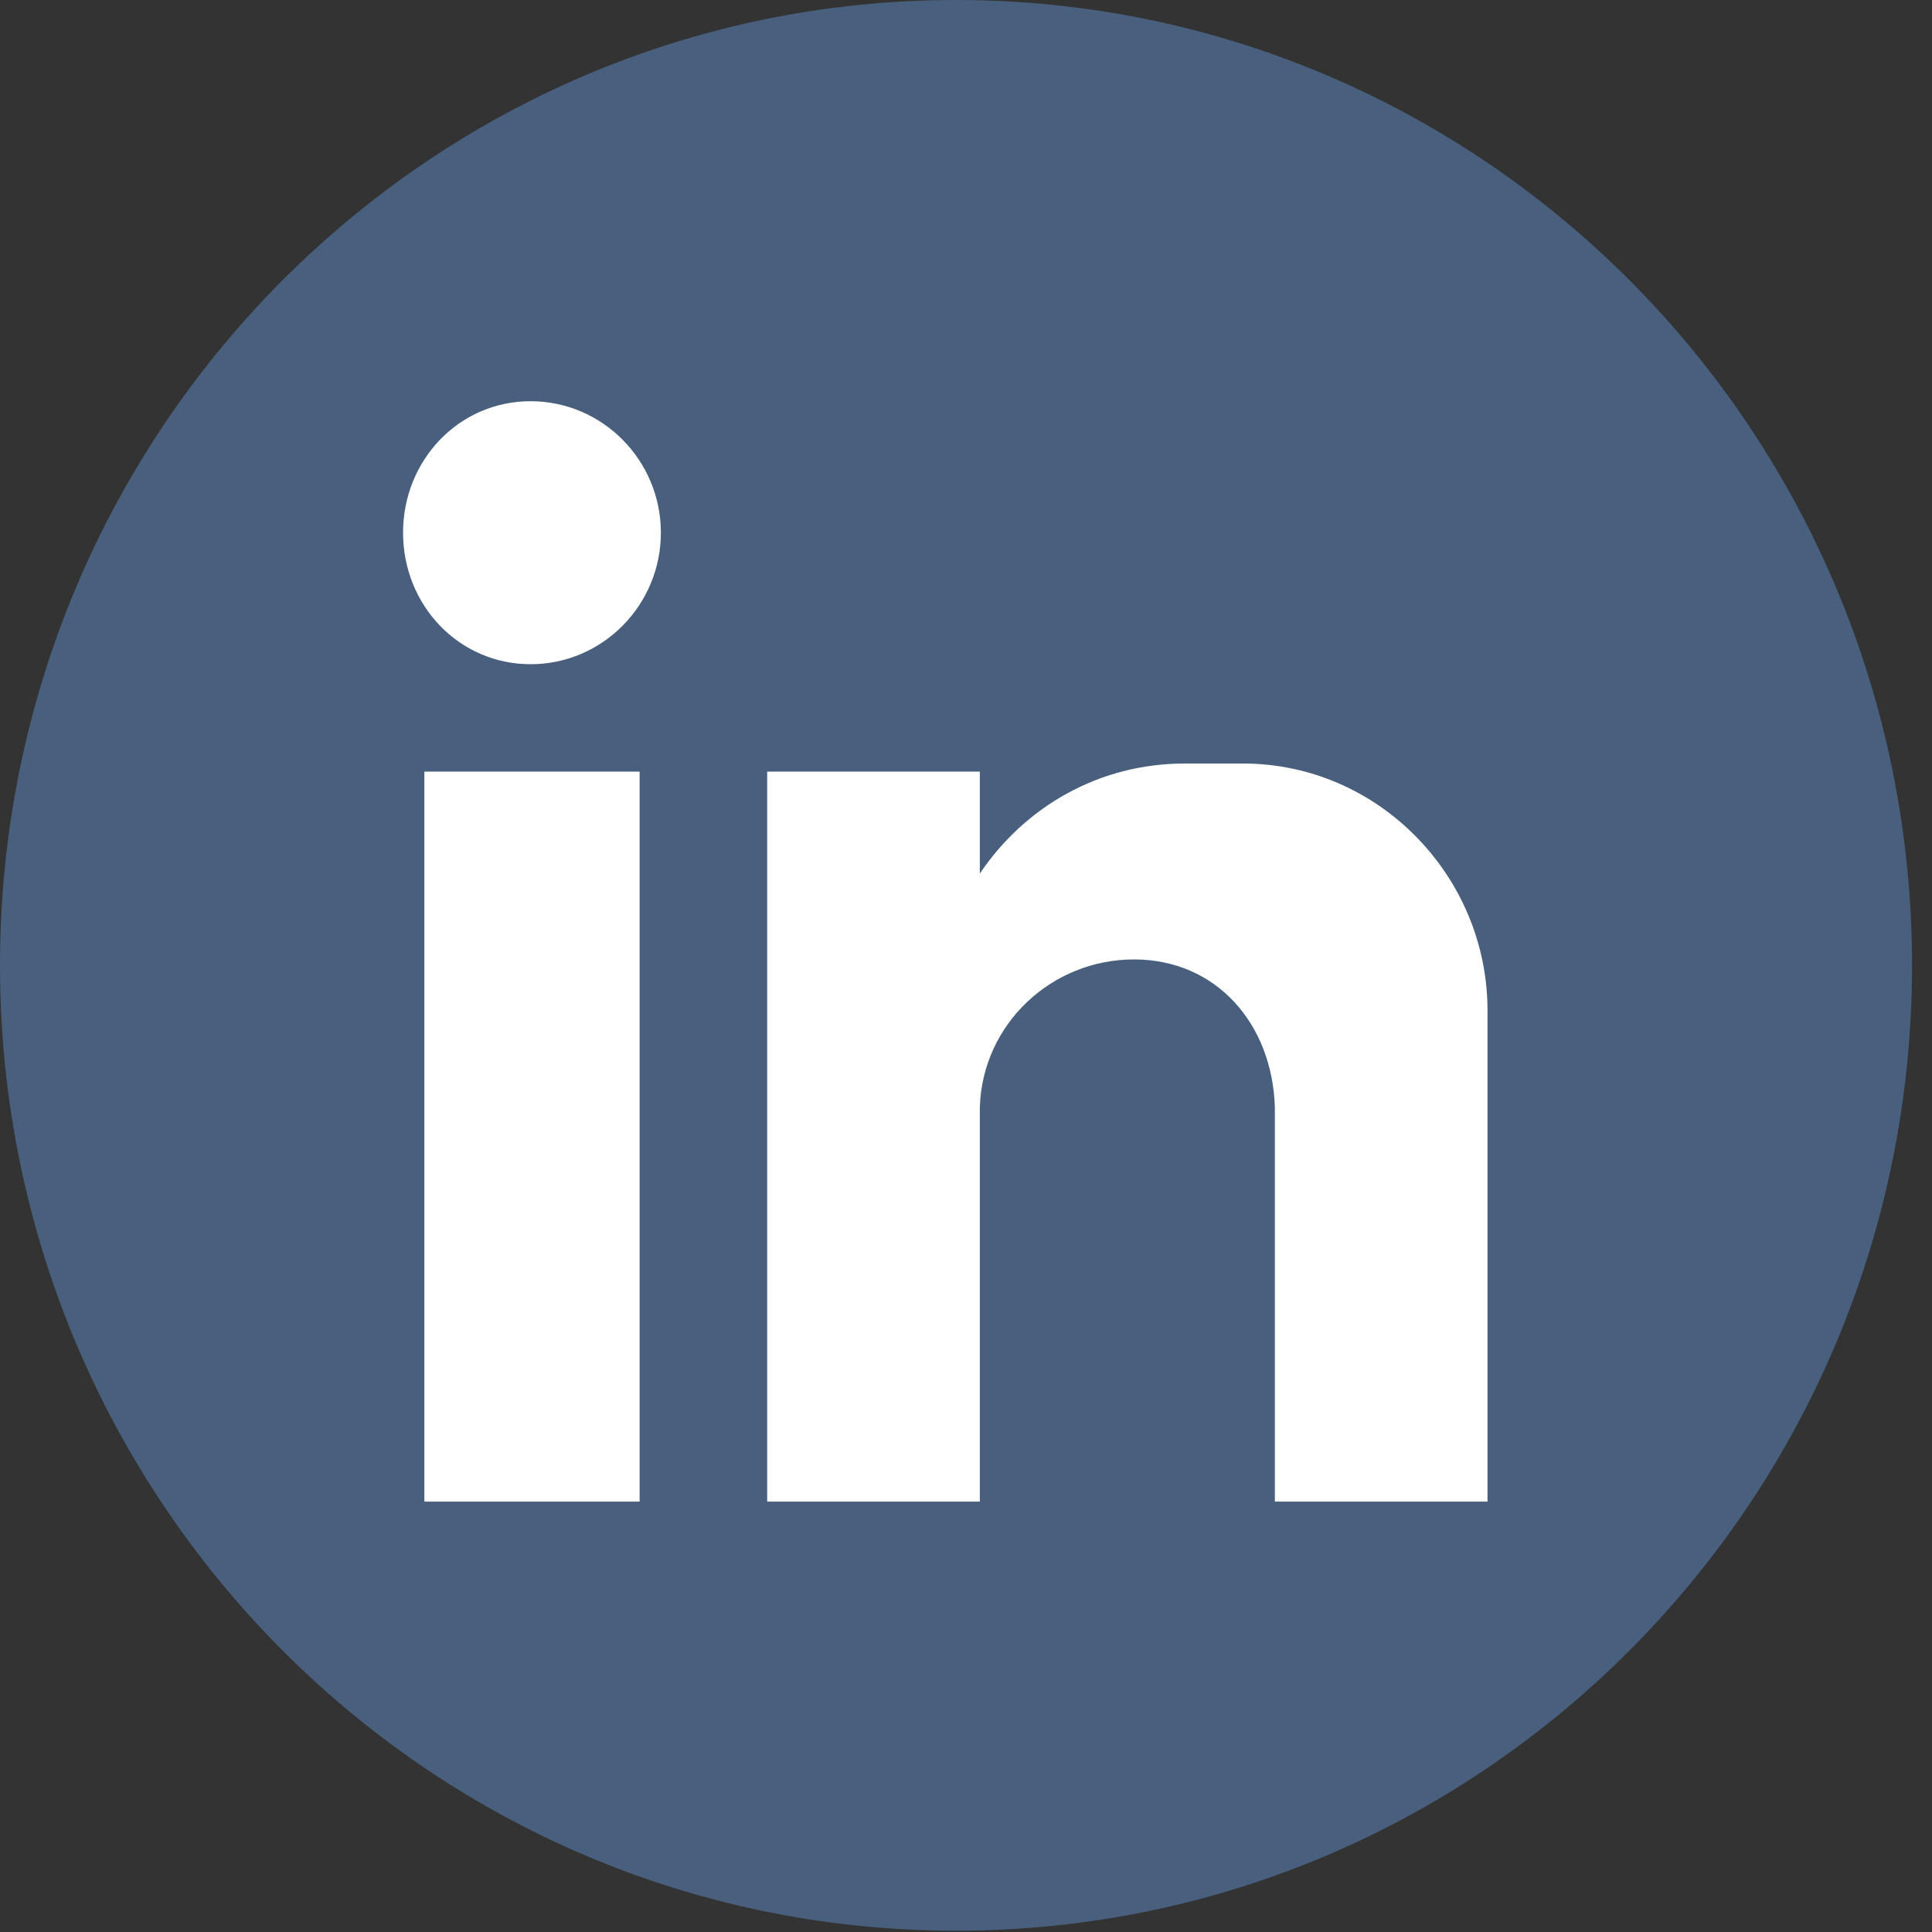
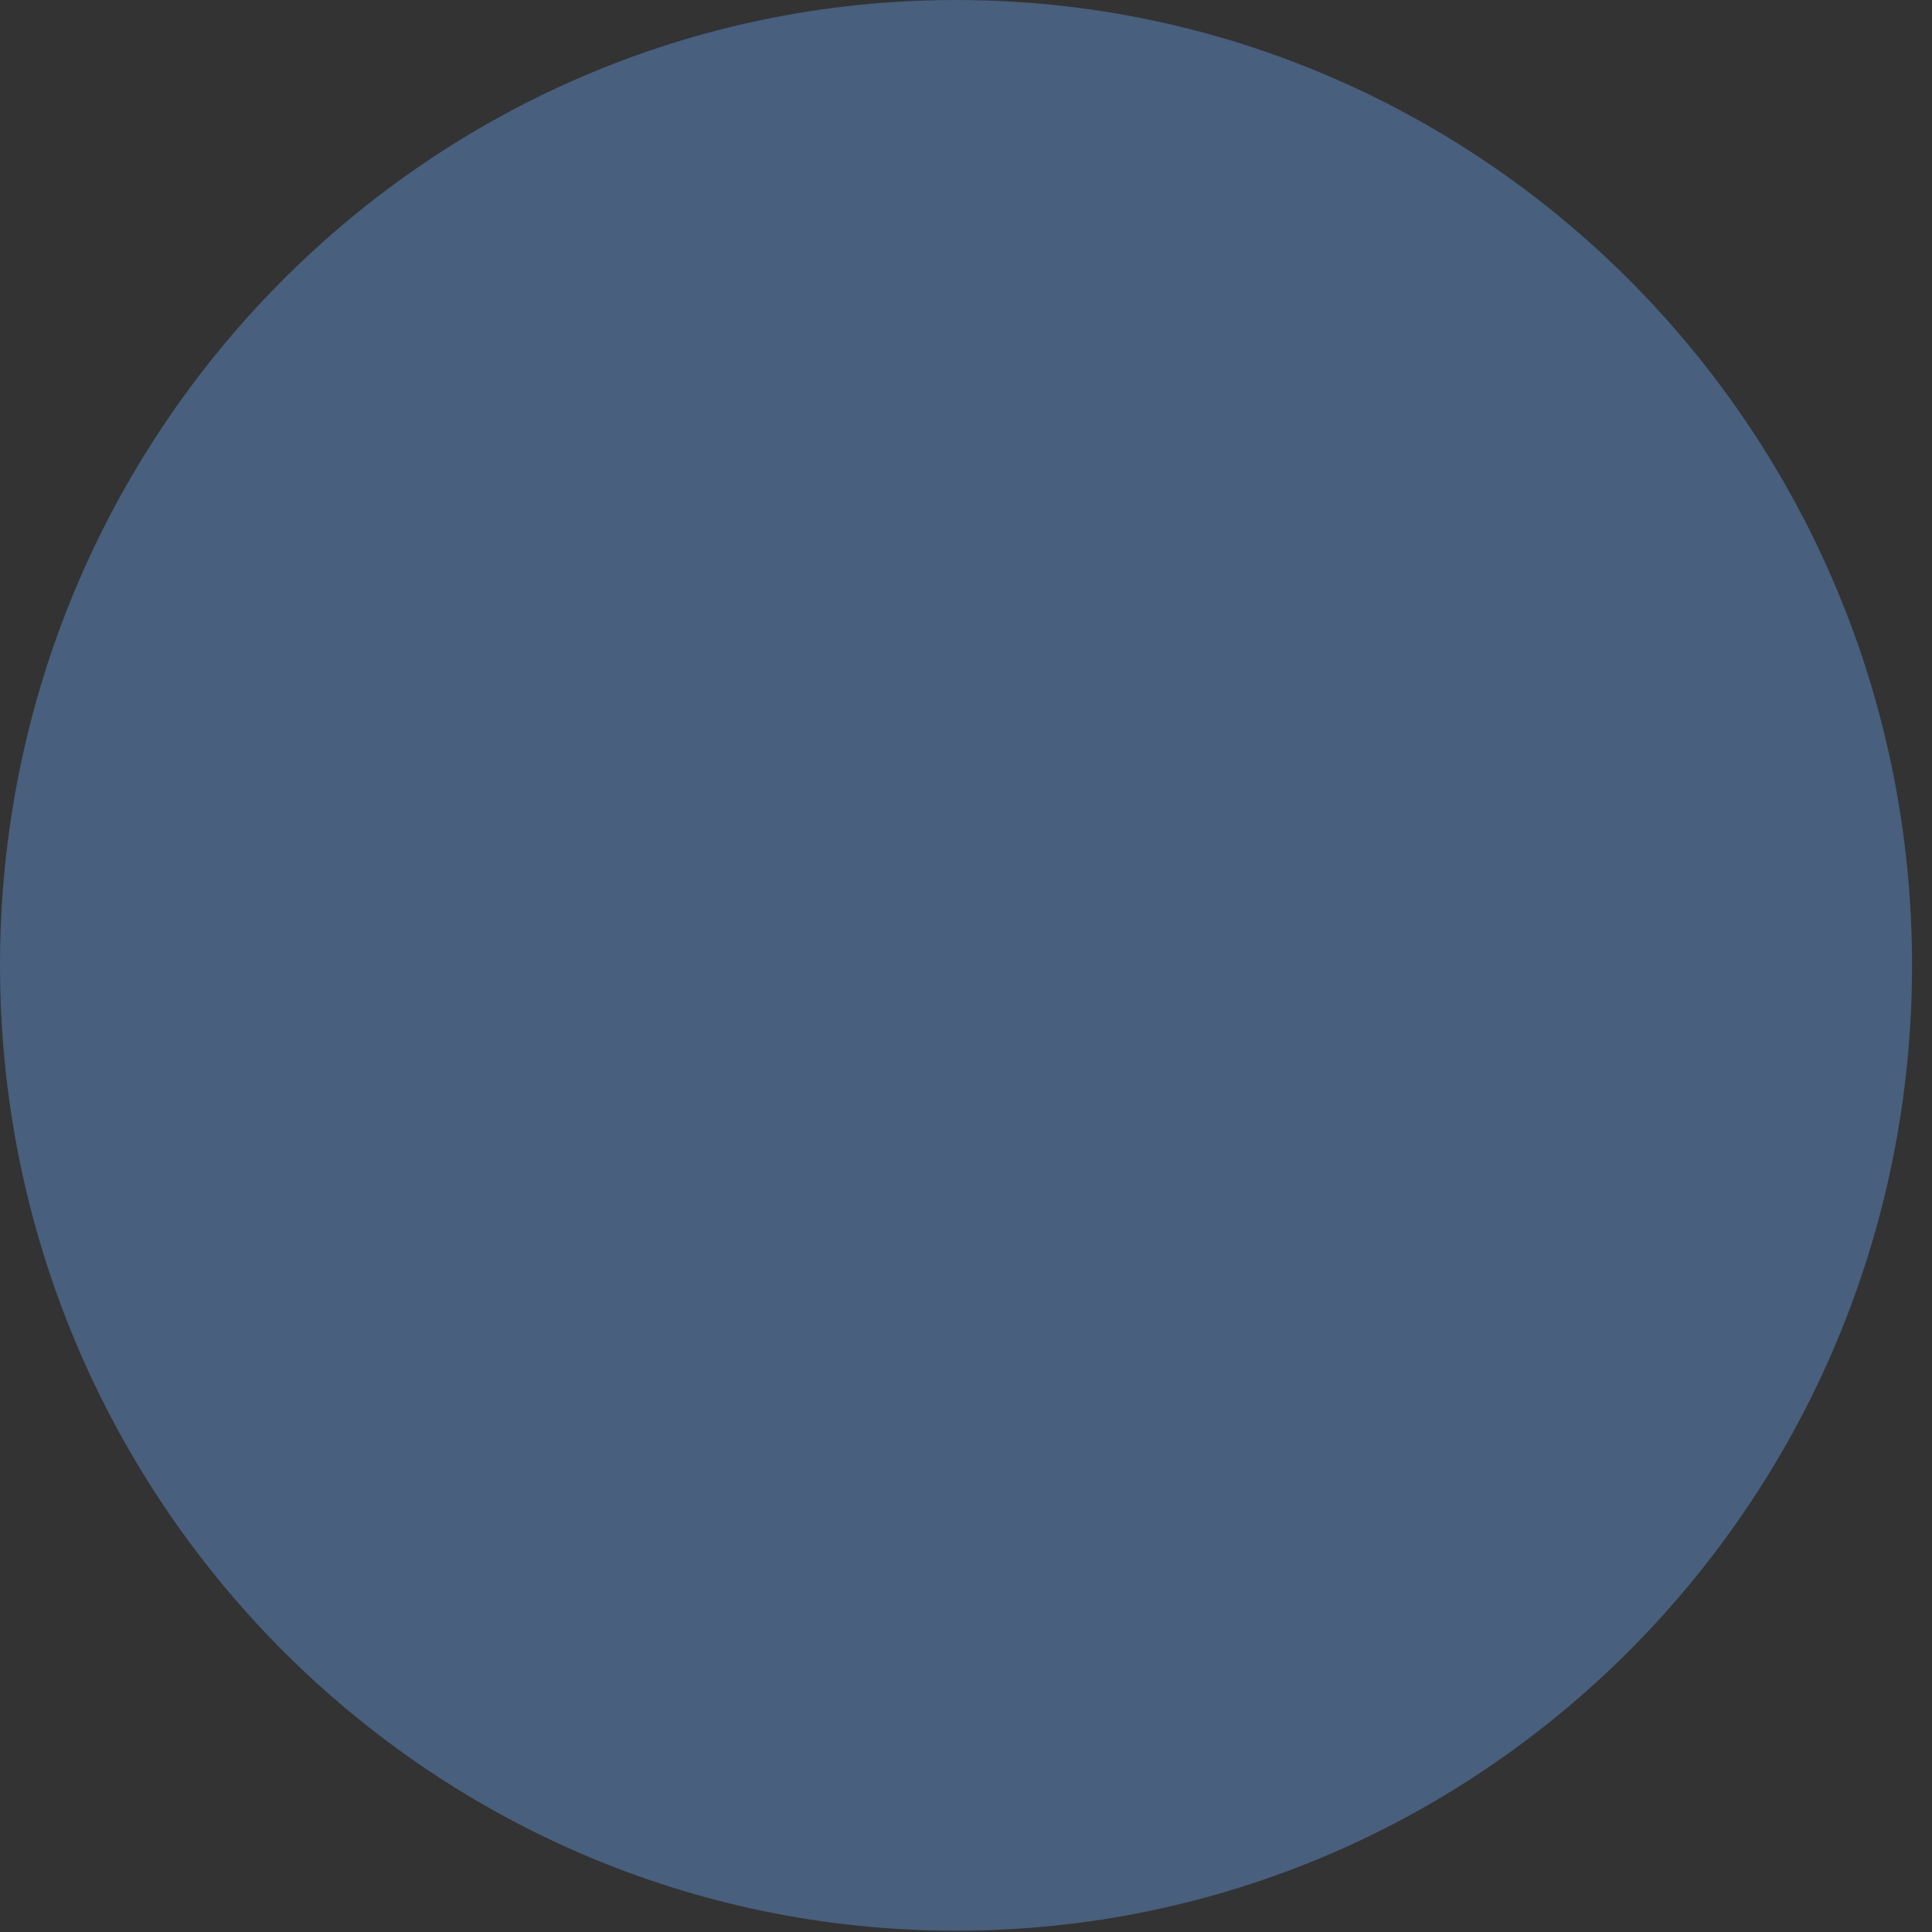
<svg xmlns="http://www.w3.org/2000/svg" width="45" height="45" viewBox="0 0 45 45" fill="none">
  <rect x="0" y="0" width="45" height="45" fill="#333333" stroke="none" />
  <path fill-rule="evenodd" clip-rule="evenodd" d="M44.535 22.485C44.535 34.903 34.566 44.97 22.268 44.97C9.97 44.97 0 34.903 0 22.485C0 10.067 9.97 0 22.268 0C34.566 0 44.535 10.067 44.535 22.485Z" fill="#485F7D" />
-   <path fill-rule="evenodd" clip-rule="evenodd" d="M17.869 17.972H22.822V20.347C23.875 18.784 25.608 17.784 27.59 17.784H28.951C32.108 17.784 34.647 20.41 34.647 23.535V34.975H29.694V25.786C29.633 23.848 28.332 22.347 26.413 22.347C24.494 22.347 22.885 23.848 22.822 25.786V34.975H17.869V17.972ZM12.359 9.345C14.031 9.345 15.393 10.72 15.393 12.408C15.393 14.096 14.031 15.471 12.359 15.471C10.688 15.471 9.388 14.096 9.388 12.408C9.388 10.72 10.688 9.345 12.359 9.345ZM9.884 17.972H14.898V34.975H9.884V17.972Z" fill="white" />
</svg>